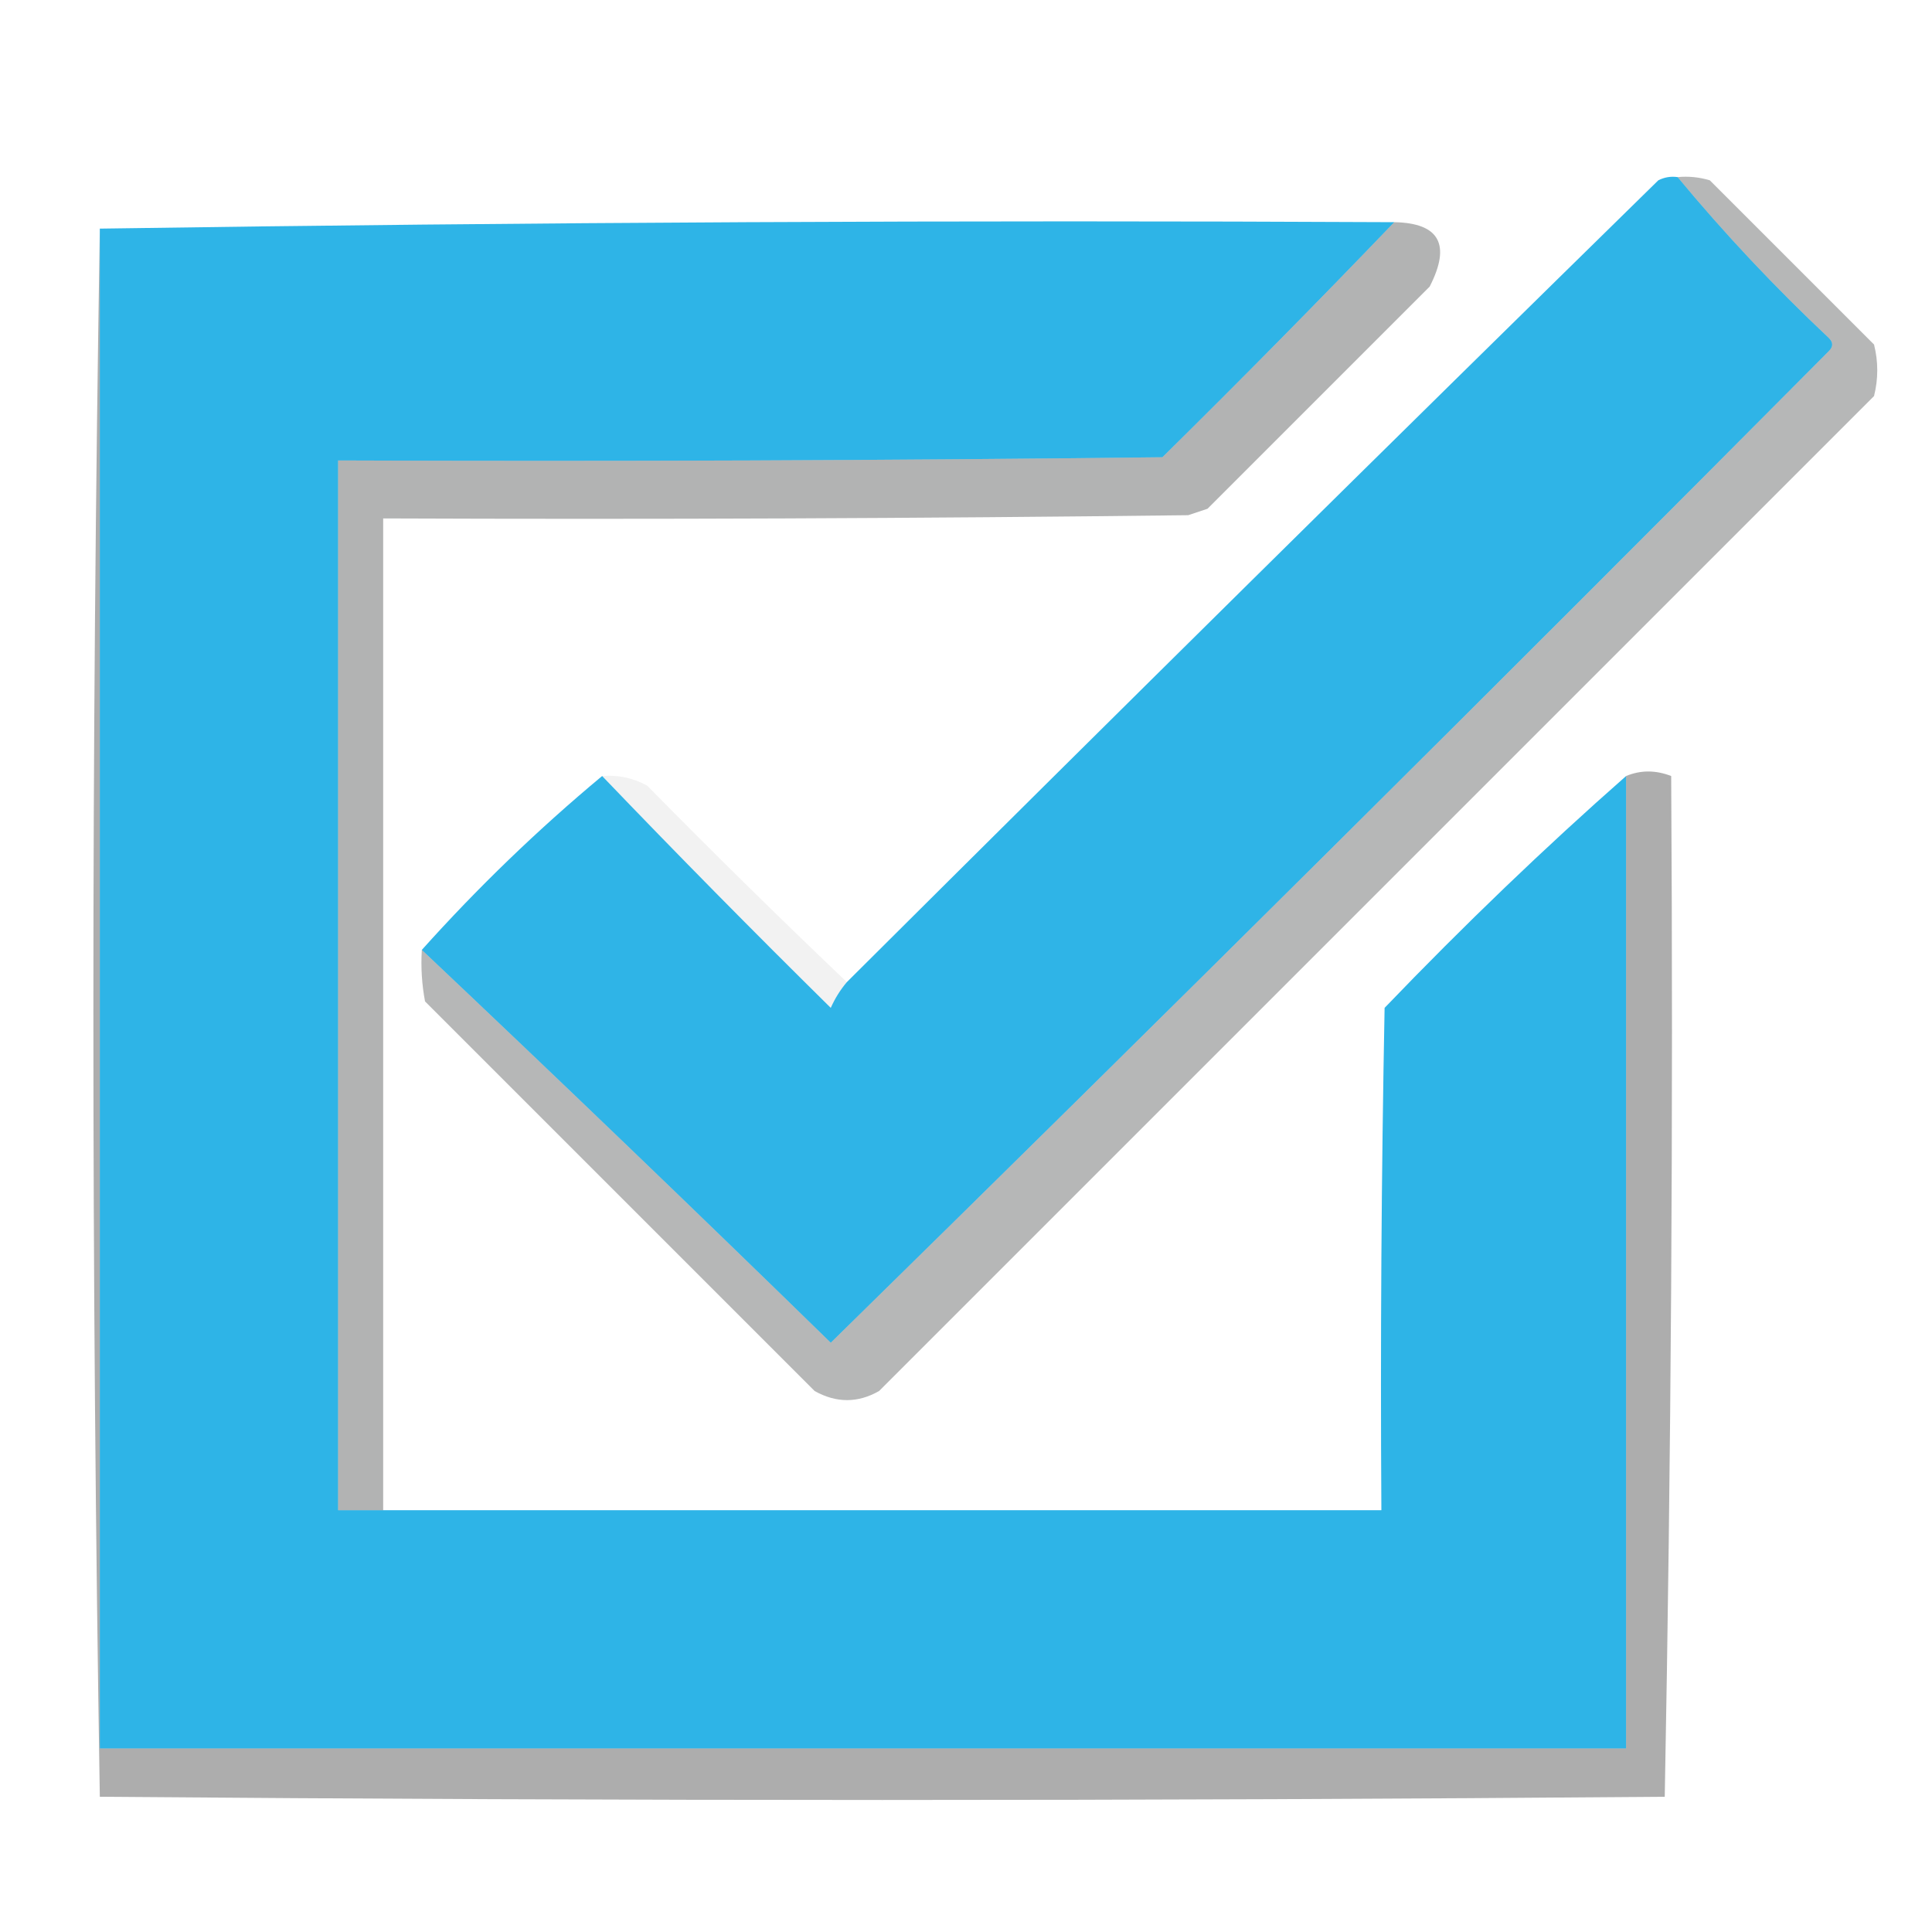
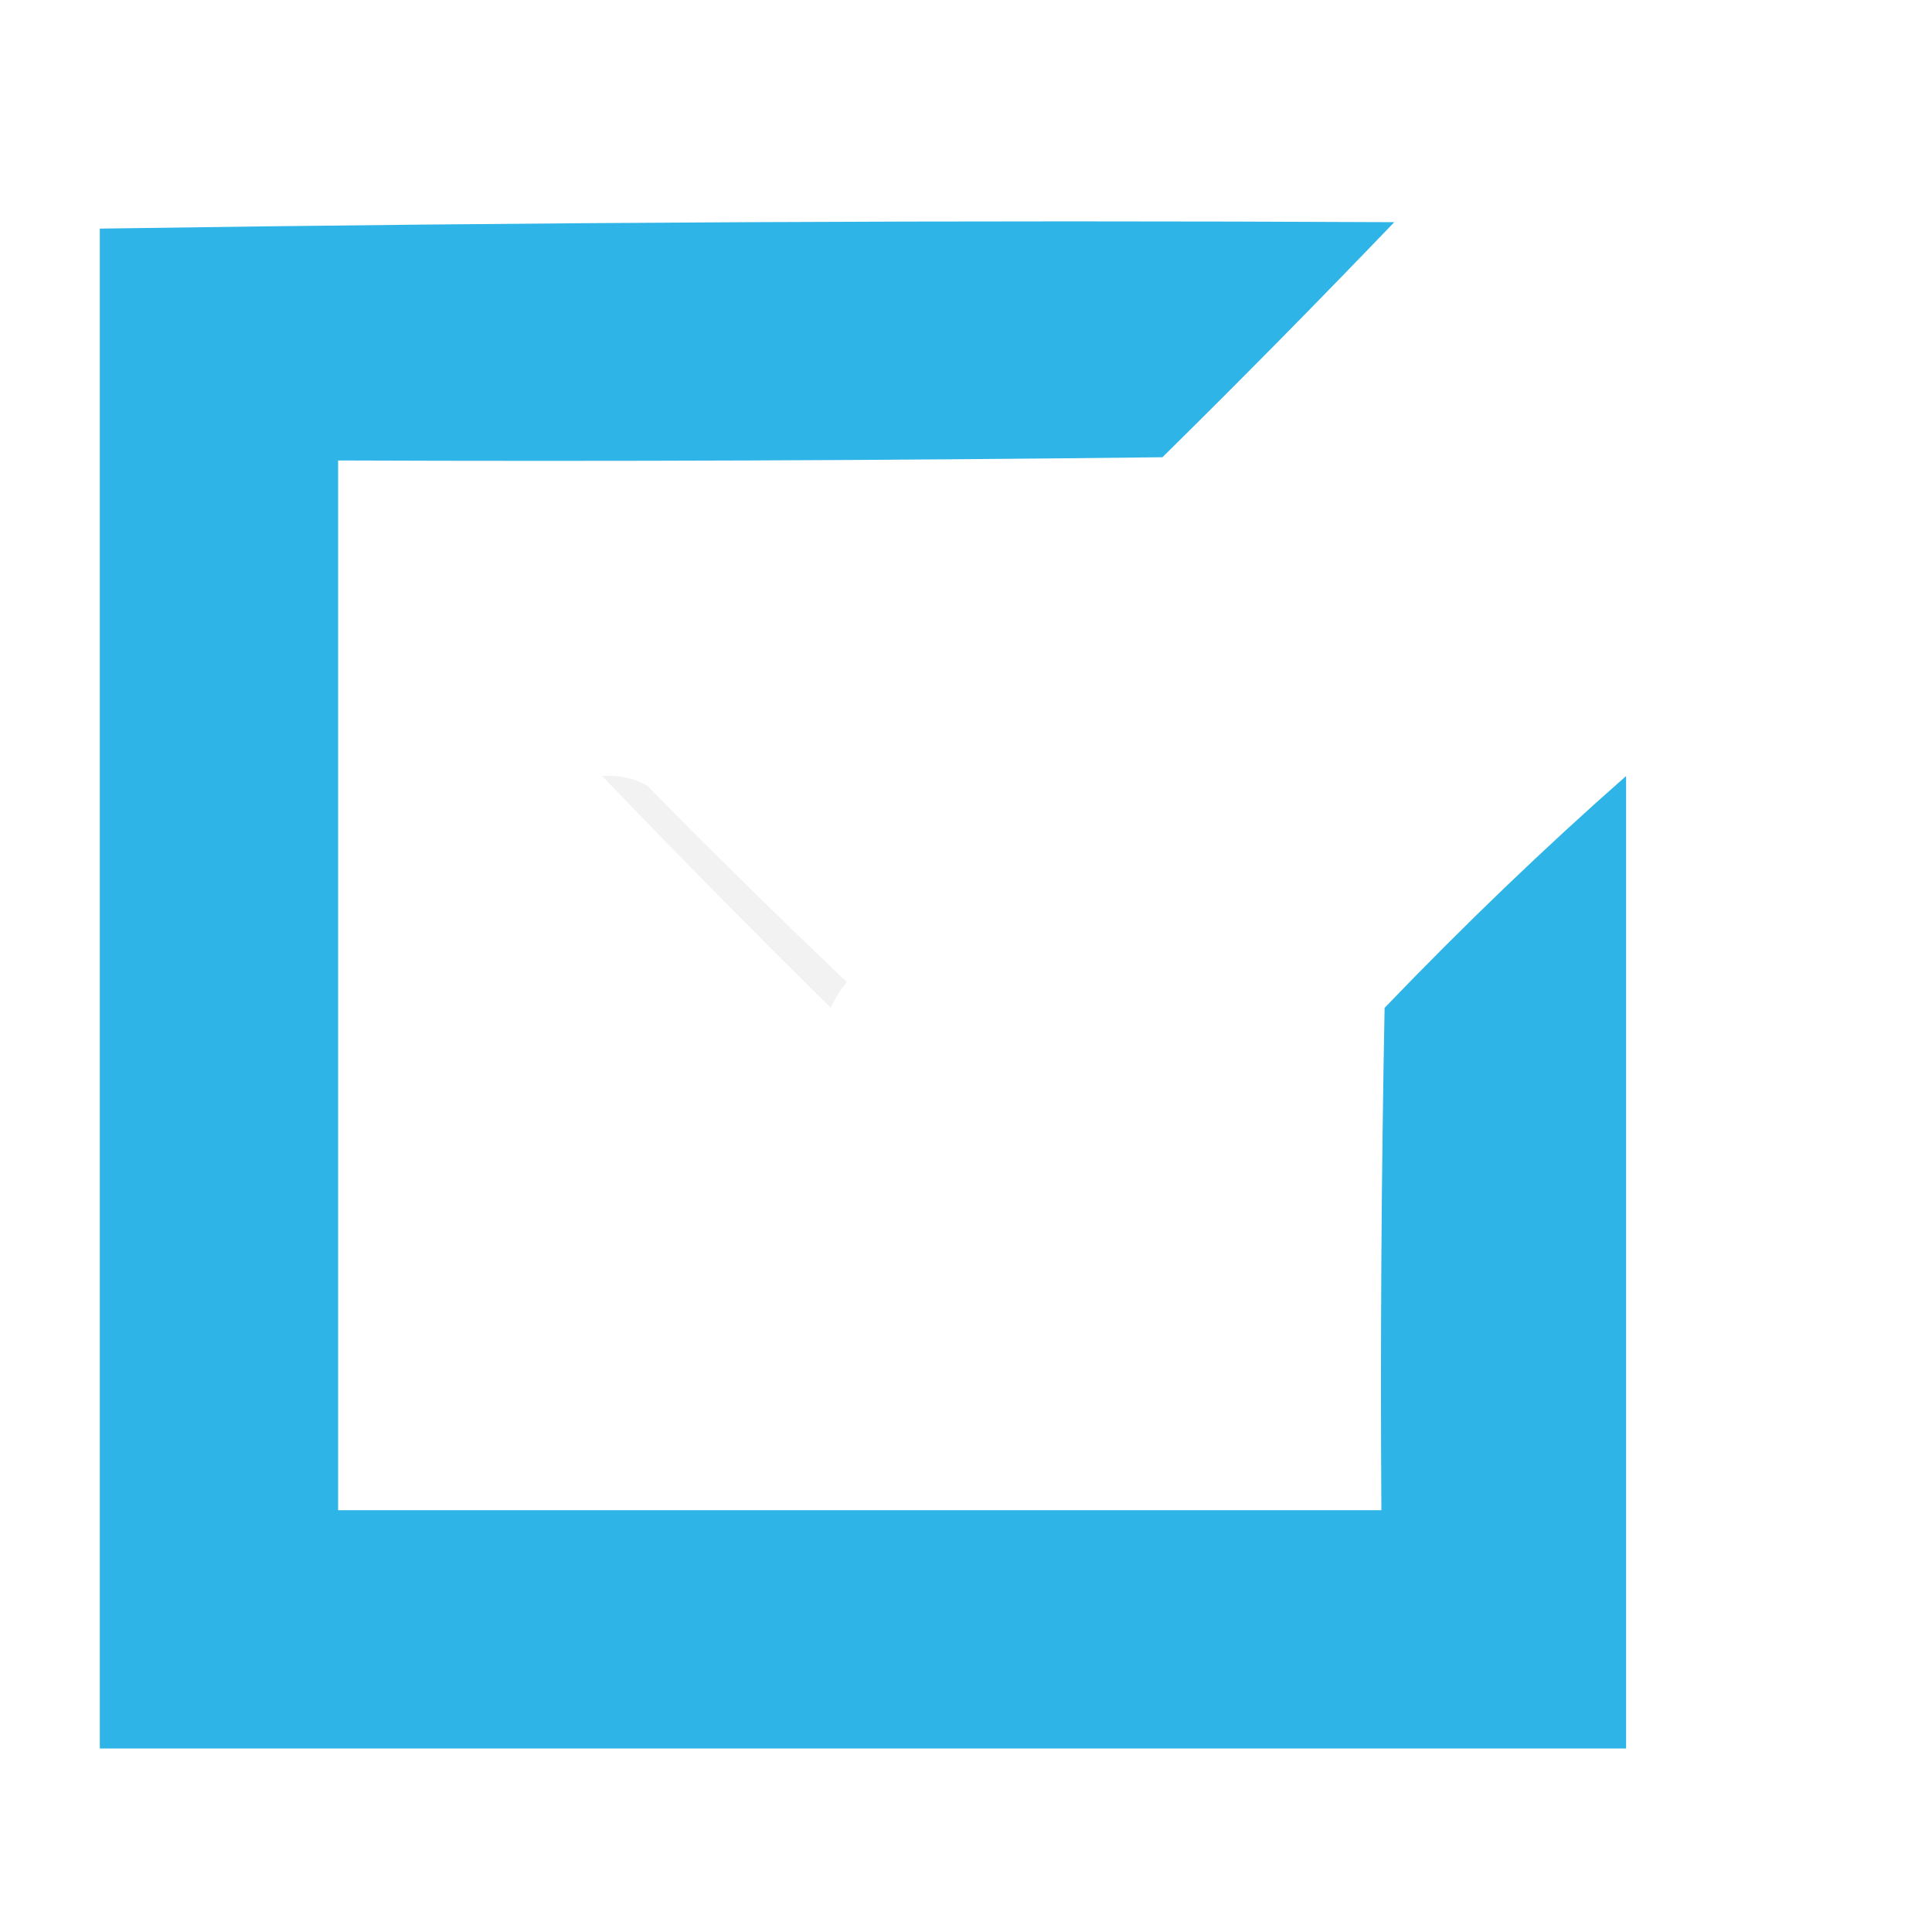
<svg xmlns="http://www.w3.org/2000/svg" width="300" height="300" fill-rule="evenodd" clip-rule="evenodd" image-rendering="optimizeQuality" shape-rendering="geometricPrecision" text-rendering="geometricPrecision">
  <g>
-     <path fill="#2eb4e7" d="M 260.5,27.5 C 267.762,36.266 275.596,44.599 284,52.5C 284.667,53.167 284.667,53.833 284,54.5C 232.617,106.216 180.951,157.55 129,208.5C 107.977,187.976 86.81,167.642 65.5,147.5C 74.22,137.778 83.553,128.778 93.5,120.5C 105.131,132.632 116.965,144.632 129,156.5C 129.662,155.016 130.496,153.683 131.5,152.5C 173.326,110.84 215.326,69.34 257.5,28C 258.448,27.517 259.448,27.351 260.5,27.5 Z" opacity=".989" />
-   </g>
+     </g>
  <g>
-     <path fill="#020405" d="M 260.5,27.5 C 262.199,27.34 263.866,27.506 265.5,28C 274,36.5 282.5,45 291,53.5C 291.667,56.167 291.667,58.833 291,61.5C 239.5,113 188,164.5 136.5,216C 133.2,217.879 129.866,217.879 126.5,216C 106.333,195.833 86.167,175.667 66,155.5C 65.503,152.854 65.336,150.187 65.5,147.5C 86.81,167.642 107.977,187.976 129,208.5C 180.951,157.55 232.617,106.216 284,54.5C 284.667,53.833 284.667,53.167 284,52.5C 275.596,44.599 267.762,36.266 260.5,27.5 Z" opacity=".287" />
-   </g>
+     </g>
  <g>
    <path fill="#2eb4e7" d="M 216.5,34.5 C 204.778,46.724 192.778,58.891 180.5,71C 137.835,71.5 95.168,71.667 52.5,71.5C 52.5,125.833 52.5,180.167 52.5,234.5C 54.833,234.5 57.167,234.5 59.5,234.5C 111.167,234.5 162.833,234.5 214.5,234.5C 214.333,208.498 214.5,182.498 215,156.5C 227.366,143.619 239.866,131.619 252.5,120.5C 252.5,170.833 252.5,221.167 252.5,271.5C 173.5,271.5 94.5,271.5 15.5,271.5C 15.5,192.833 15.5,114.167 15.5,35.5C 82.331,34.501 149.331,34.167 216.5,34.5 Z" />
  </g>
  <g>
-     <path fill="#020405" d="M 216.5,34.5 C 223.514,34.633 225.347,37.967 222,44.5C 210.5,56 199,67.5 187.5,79C 186.5,79.333 185.5,79.667 184.5,80C 142.835,80.5 101.168,80.667 59.5,80.5C 59.5,131.833 59.5,183.167 59.5,234.5C 57.167,234.5 54.833,234.5 52.5,234.5C 52.5,180.167 52.5,125.833 52.5,71.5C 95.168,71.667 137.835,71.5 180.5,71C 192.778,58.891 204.778,46.724 216.5,34.5 Z" opacity=".304" />
-   </g>
+     </g>
  <g>
-     <path d="M 15.5,35.5 C 15.5,114.167 15.5,192.833 15.5,271.5C 94.5,271.5 173.5,271.5 252.5,271.5C 252.5,221.167 252.5,170.833 252.5,120.5C 254.756,119.562 257.09,119.562 259.5,120.5C 259.831,173.405 259.497,226.238 258.5,279C 177.5,279.667 96.5,279.667 15.5,279C 14.167,197.736 14.167,116.569 15.5,35.5 Z" opacity=".322" />
-   </g>
+     </g>
  <g>
    <path d="M 93.5,120.5 C 95.989,120.298 98.323,120.798 100.5,122C 110.702,132.369 121.035,142.535 131.5,152.5C 130.496,153.683 129.662,155.016 129,156.5C 116.965,144.632 105.131,132.632 93.5,120.5 Z" opacity=".053" />
  </g>
</svg>